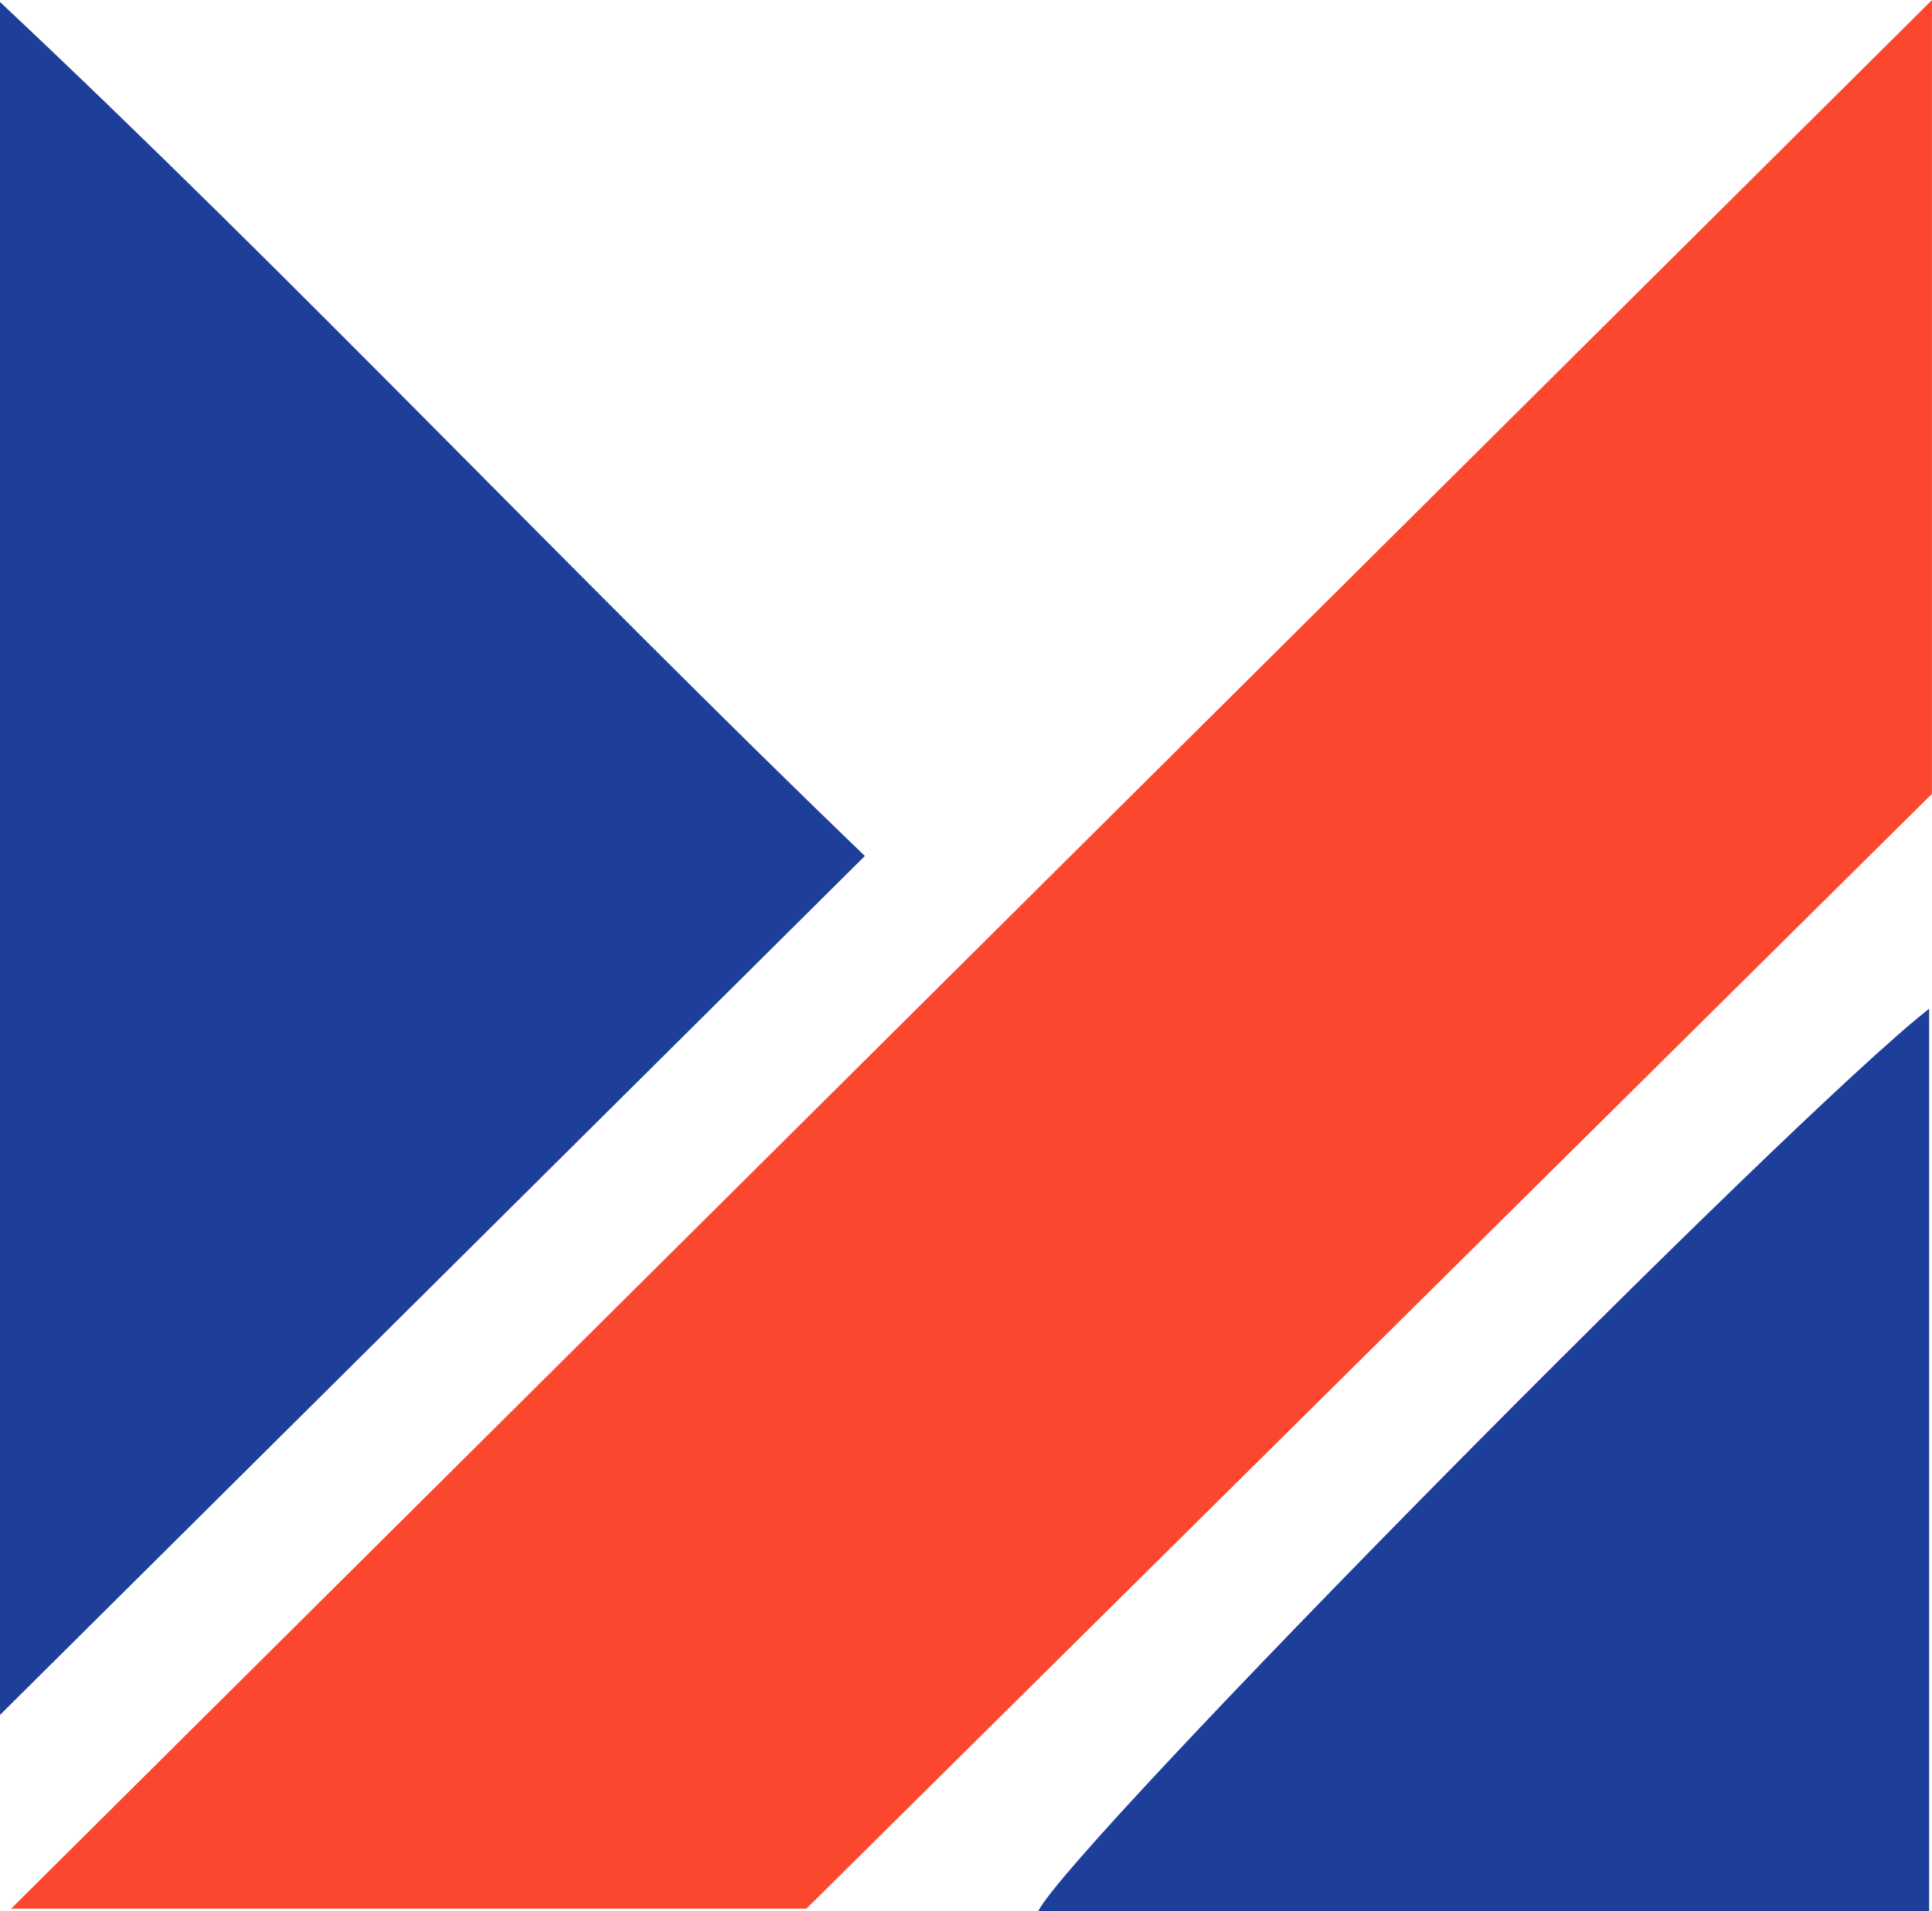
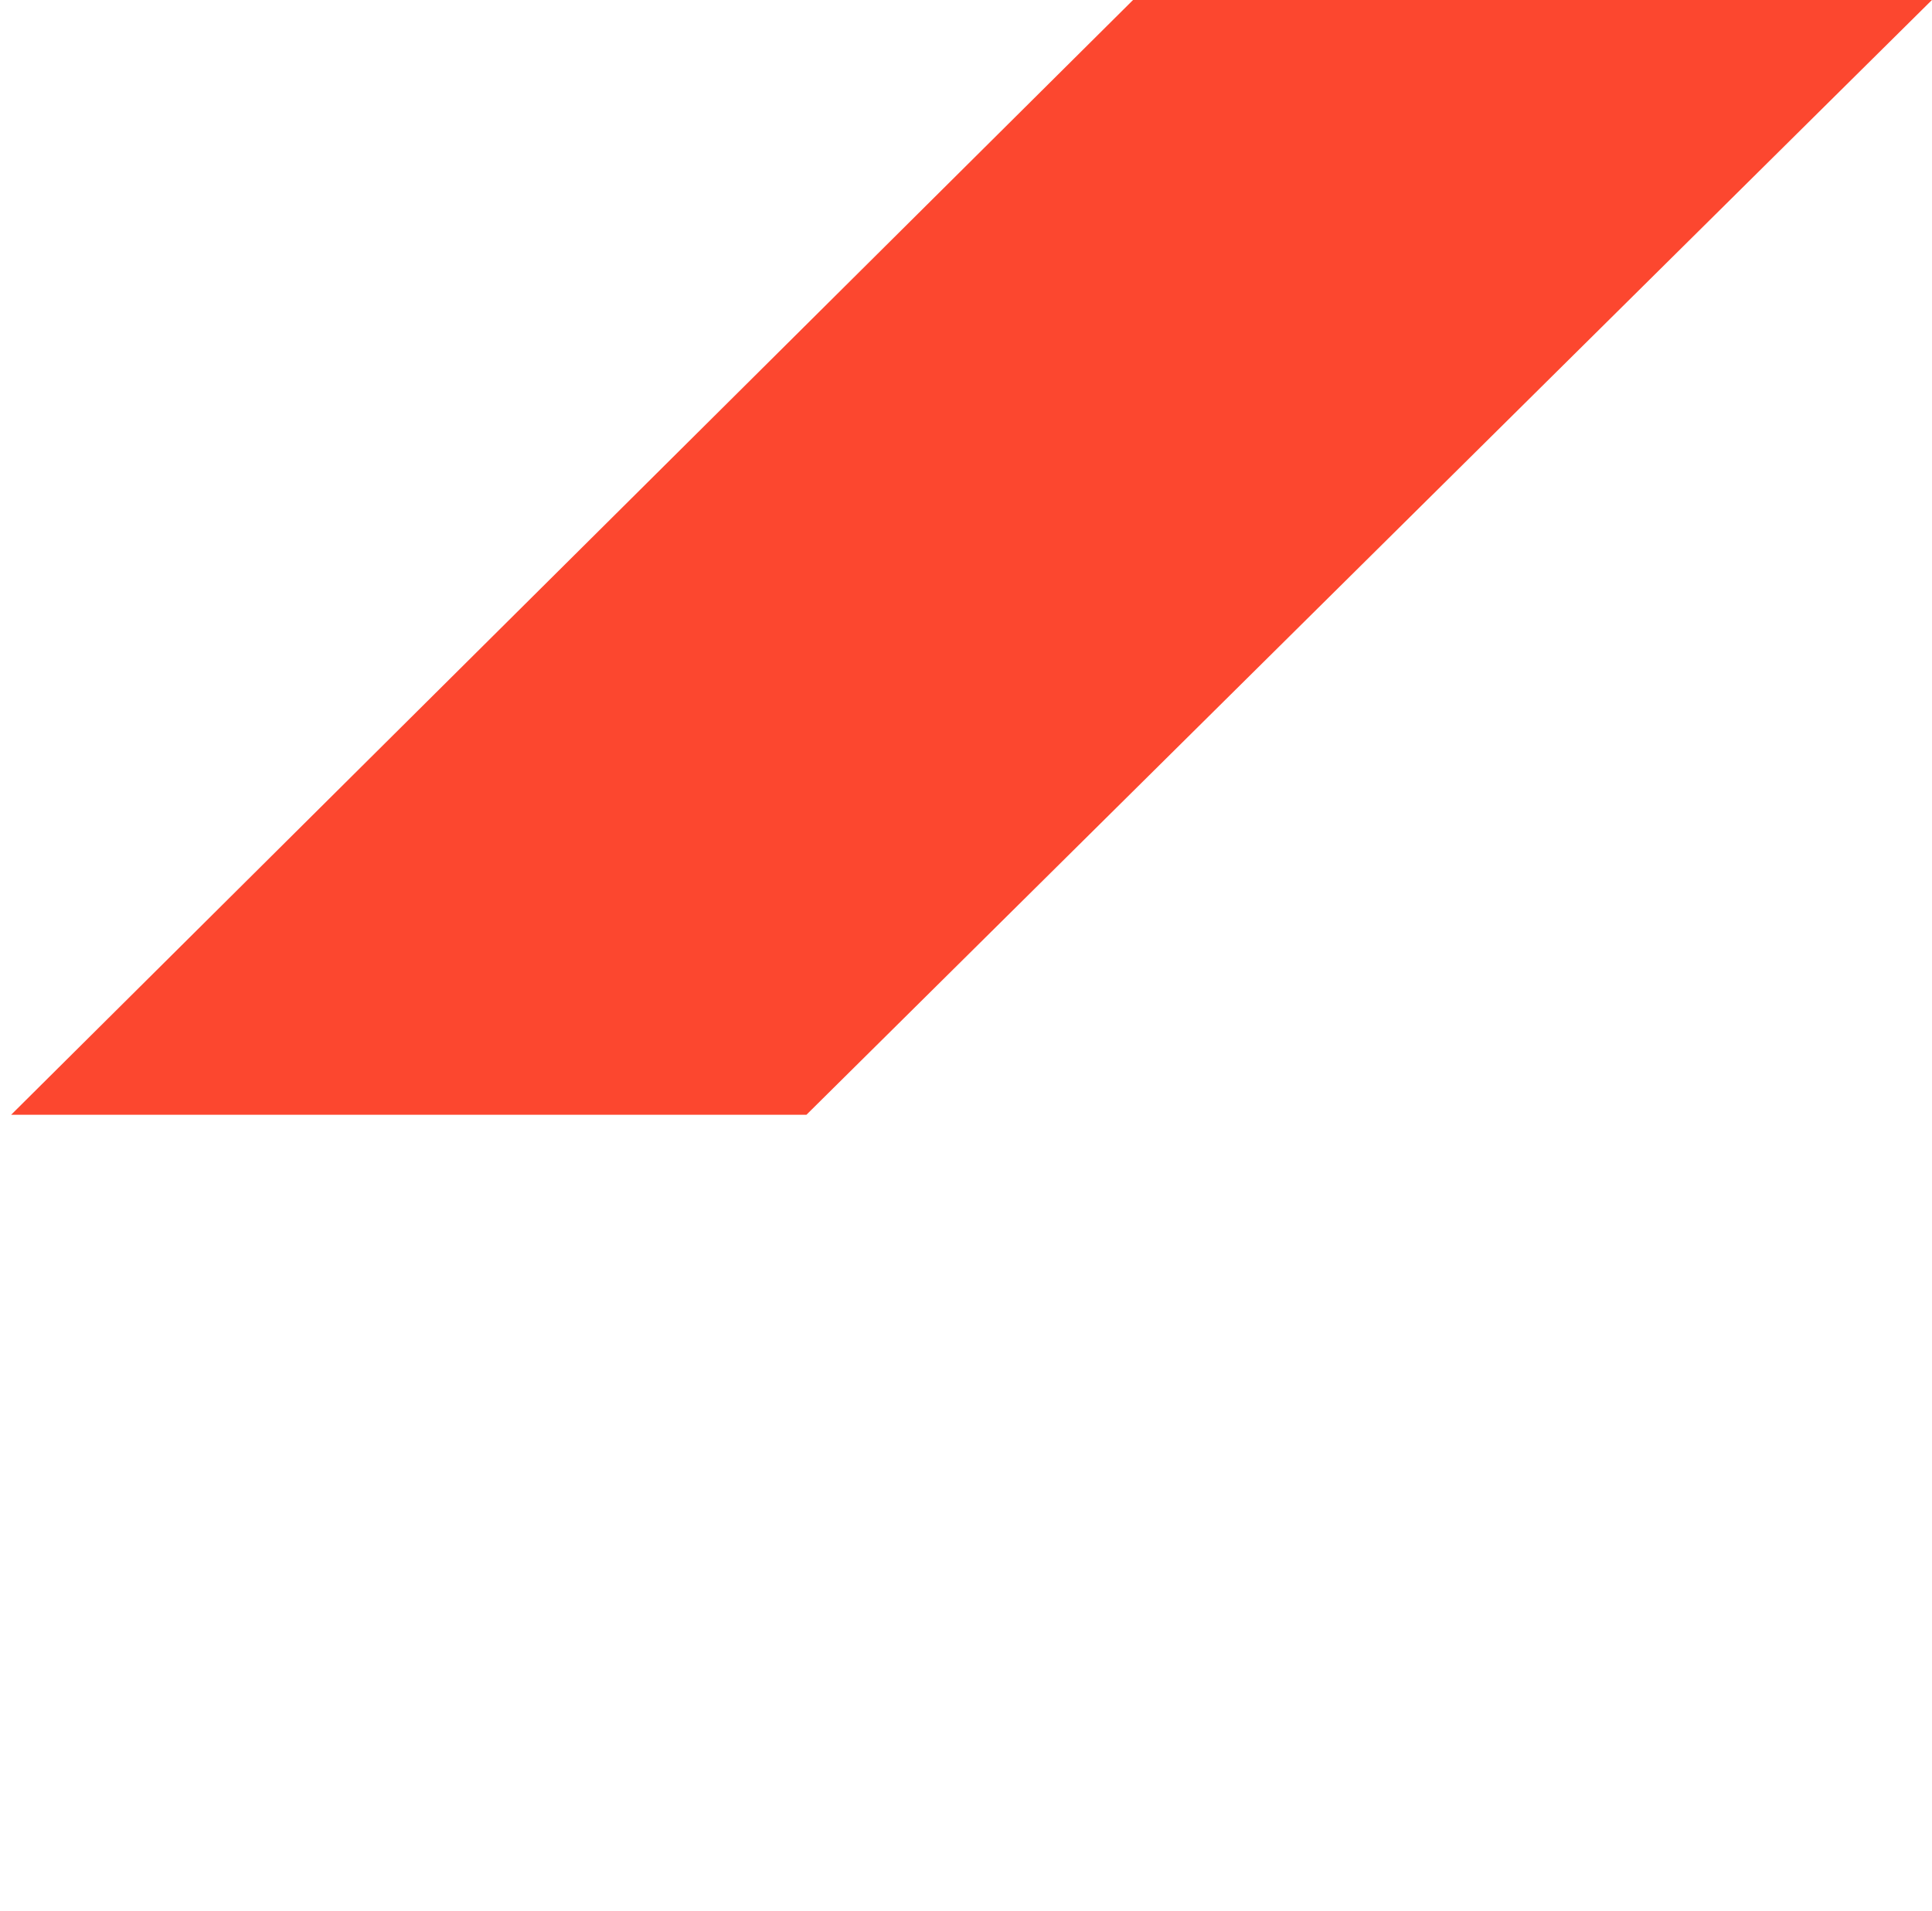
<svg xmlns="http://www.w3.org/2000/svg" version="1.1" width="28.471" height="28.167">
  <svg version="1.1" viewBox="0 0 28.471 28.167">
-     <path d="m28.47 0v11.7l-16.586 16.429h-11.72l28.307-28.129" fill="#ff453a" style="fill-rule:evenodd;fill:#fc472f" />
-     <path d="m12.745 12.615-12.745 12.659v-25.245c4.413 4.148 8.413 8.416 12.745 12.586m15.684 15.552h-13.13c0.466-0.954 11.09-11.706 13.13-13.301z" fill="#000000" style="fill-rule:evenodd;fill:#1e3f99" />
+     <path d="m28.47 0l-16.586 16.429h-11.72l28.307-28.129" fill="#ff453a" style="fill-rule:evenodd;fill:#fc472f" />
  </svg>
  <style>@media (prefers-color-scheme: light) { :root { filter: none; } }
</style>
</svg>